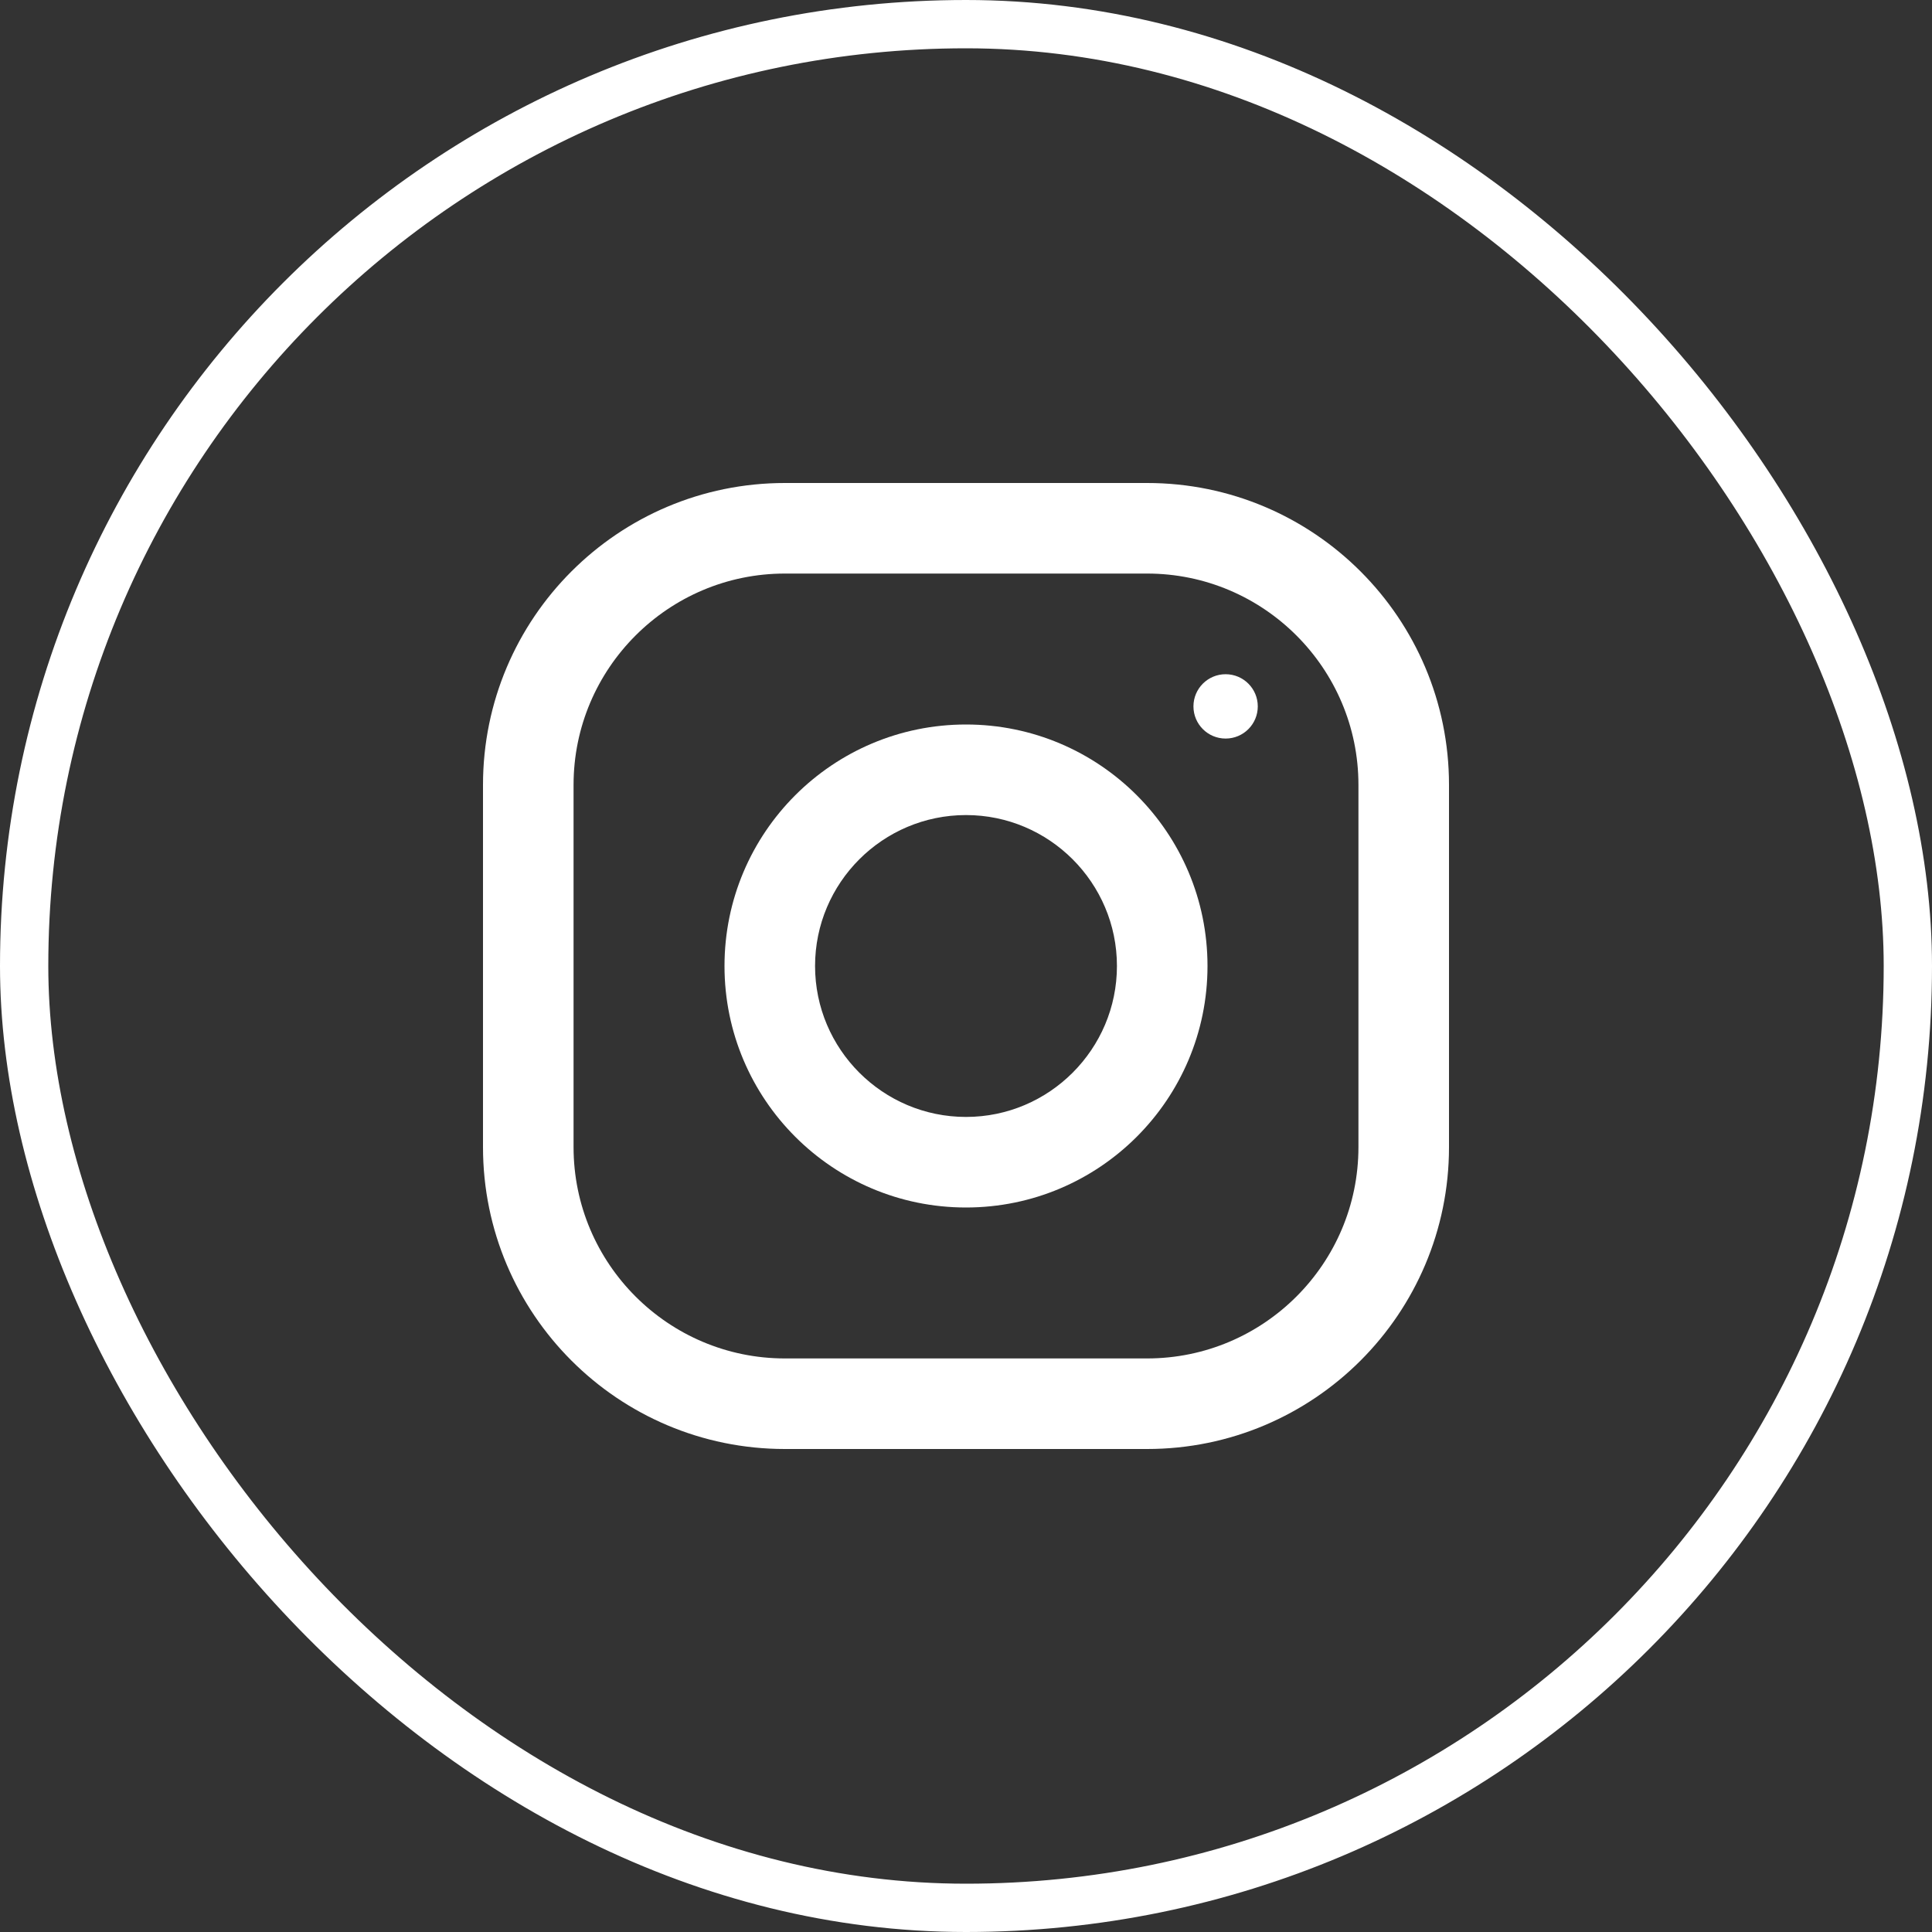
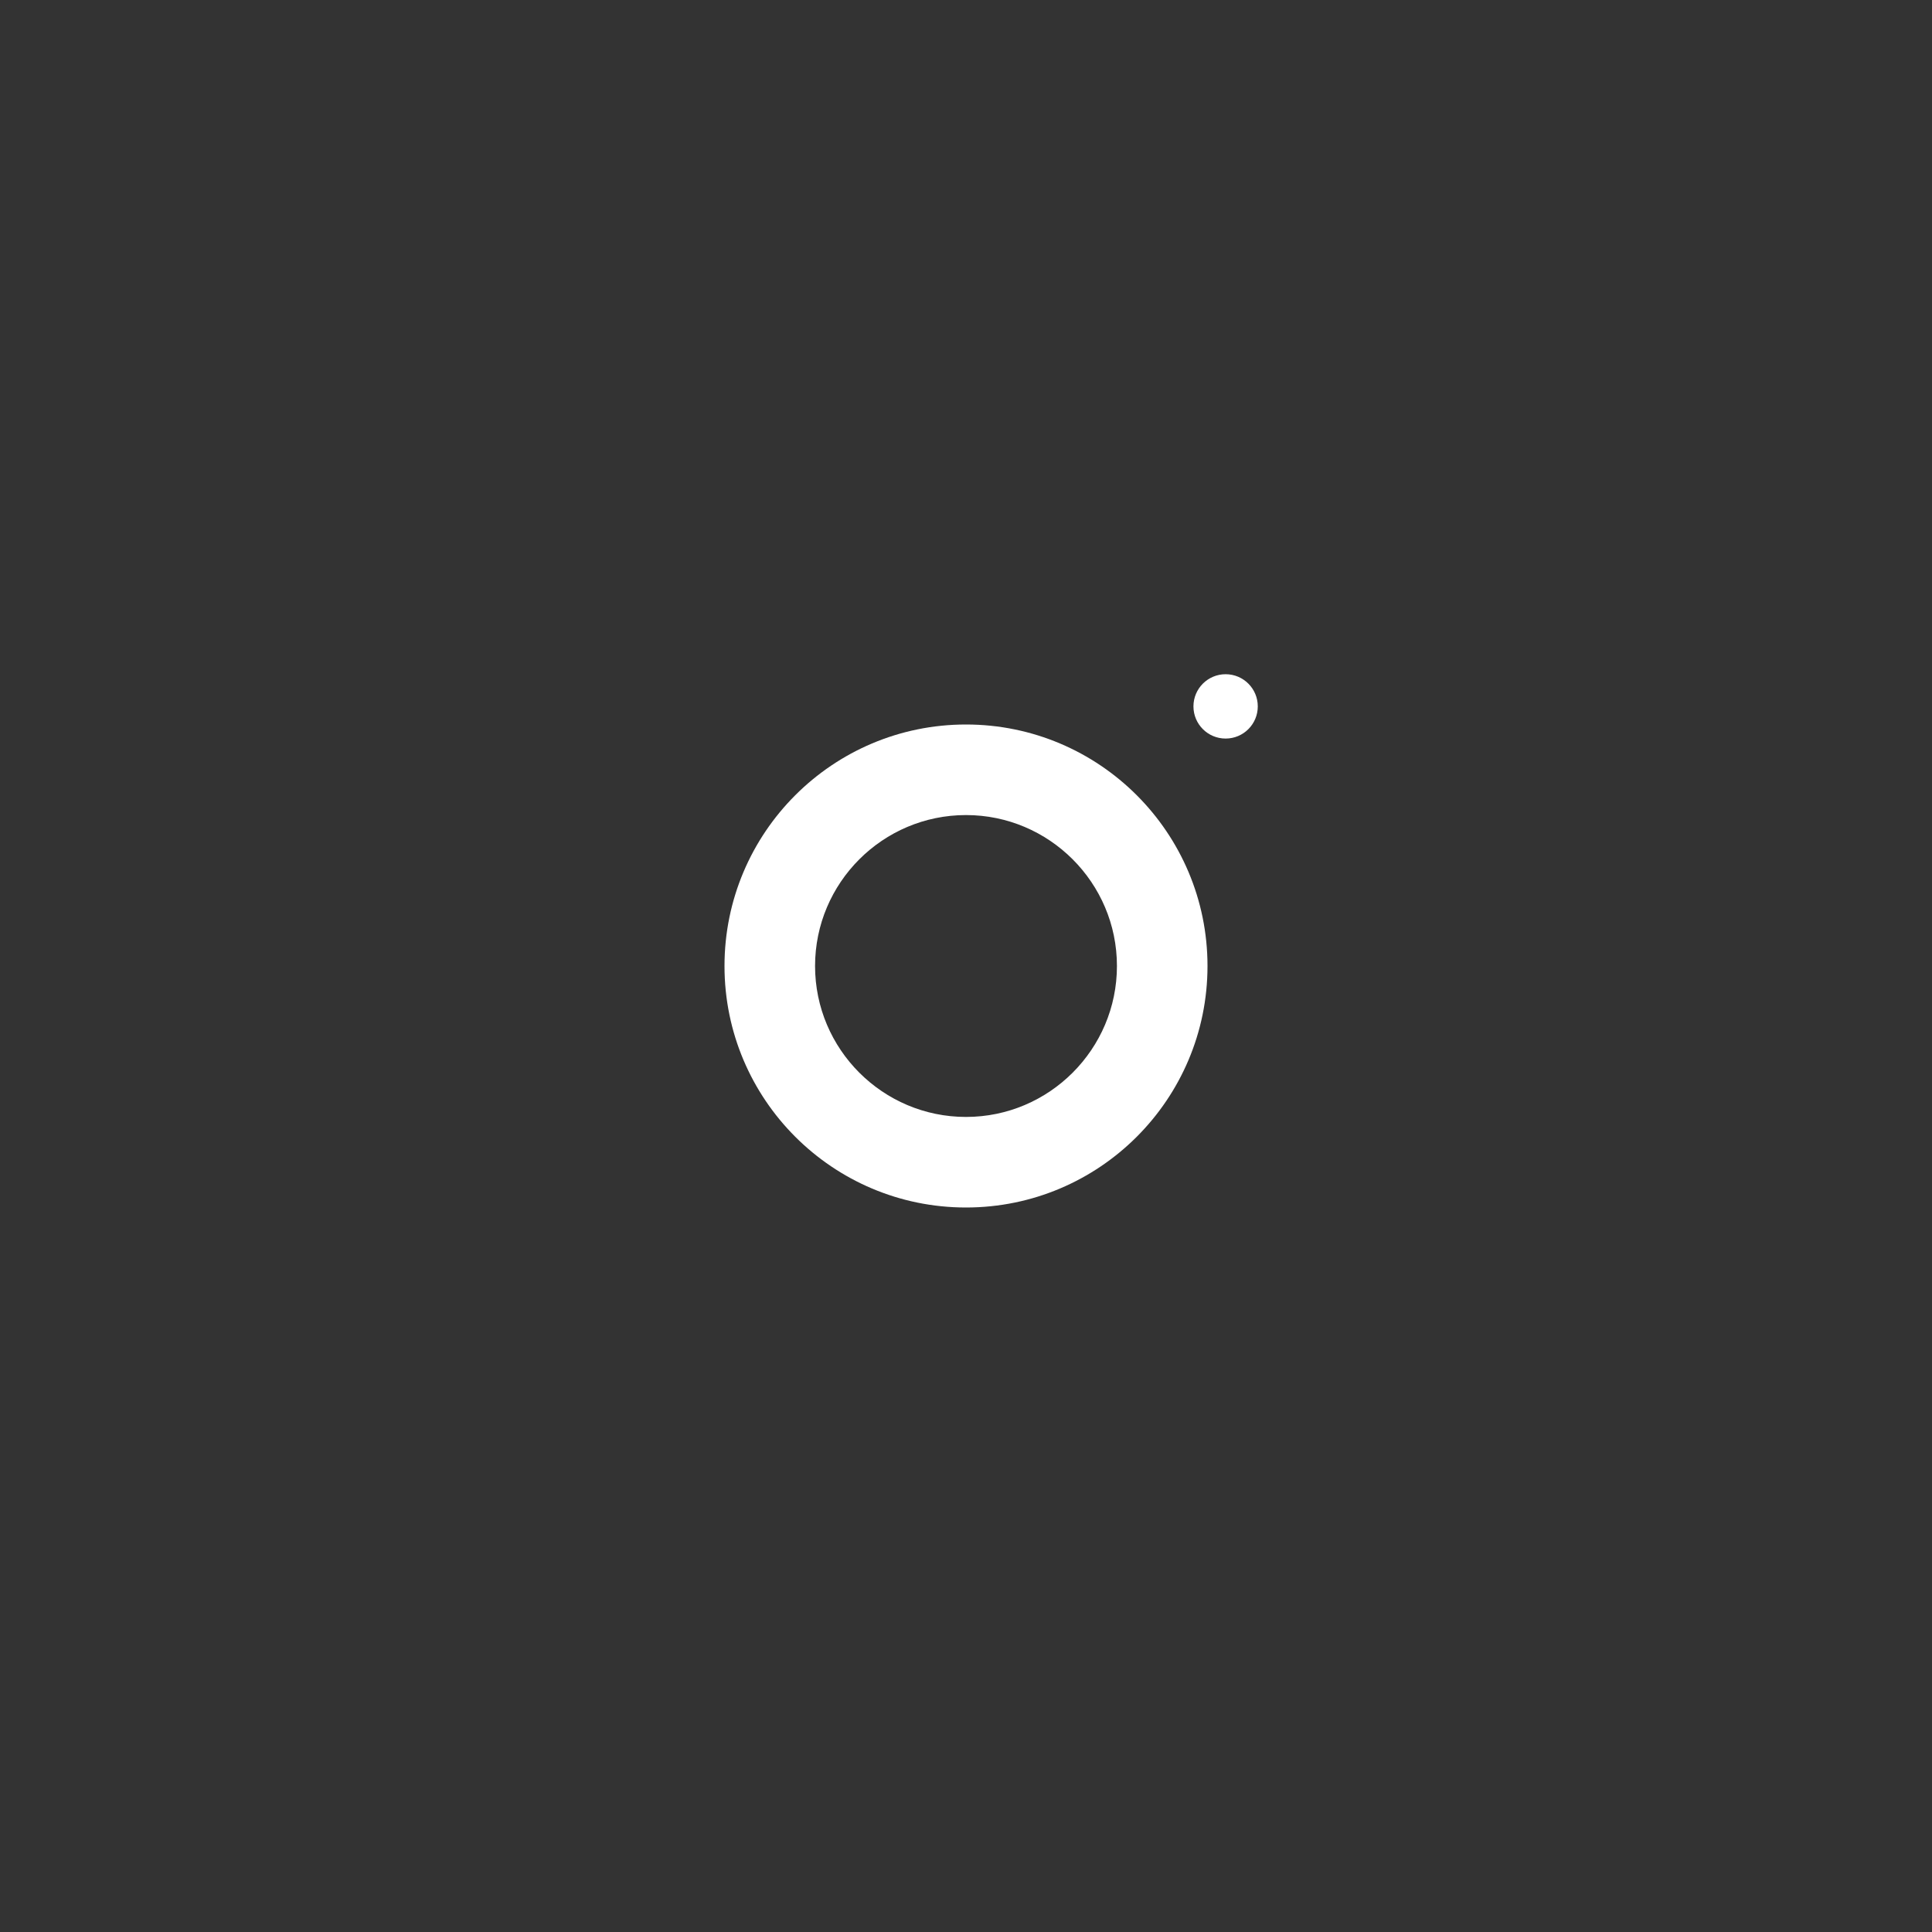
<svg xmlns="http://www.w3.org/2000/svg" width="40" height="40" viewBox="0 0 40 40" fill="none">
  <rect x="0" y="0" width="40" height="40" fill="#333333" stroke="none" />
-   <rect x="0.5" y="0.5" width="39" height="39" rx="19.5" stroke="white" />
-   <path d="M23.75 10H16.25C12.799 10 10 12.799 10 16.25V23.75C10 27.201 12.799 30 16.25 30H23.75C27.201 30 30 27.201 30 23.75V16.25C30 12.799 27.201 10 23.75 10ZM28.125 23.75C28.125 26.163 26.163 28.125 23.75 28.125H16.25C13.838 28.125 11.875 26.163 11.875 23.75V16.25C11.875 13.838 13.838 11.875 16.25 11.875H23.75C26.163 11.875 28.125 13.838 28.125 16.25V23.75Z" fill="white" />
  <path d="M20 15C17.239 15 15 17.239 15 20C15 22.761 17.239 25 20 25C22.761 25 25 22.761 25 20C25 17.239 22.761 15 20 15ZM20 23.125C18.277 23.125 16.875 21.723 16.875 20C16.875 18.276 18.277 16.875 20 16.875C21.722 16.875 23.125 18.276 23.125 20C23.125 21.723 21.722 23.125 20 23.125Z" fill="white" />
  <path d="M25.375 15.291C25.743 15.291 26.041 14.993 26.041 14.625C26.041 14.257 25.743 13.959 25.375 13.959C25.007 13.959 24.709 14.257 24.709 14.625C24.709 14.993 25.007 15.291 25.375 15.291Z" fill="white" />
</svg>